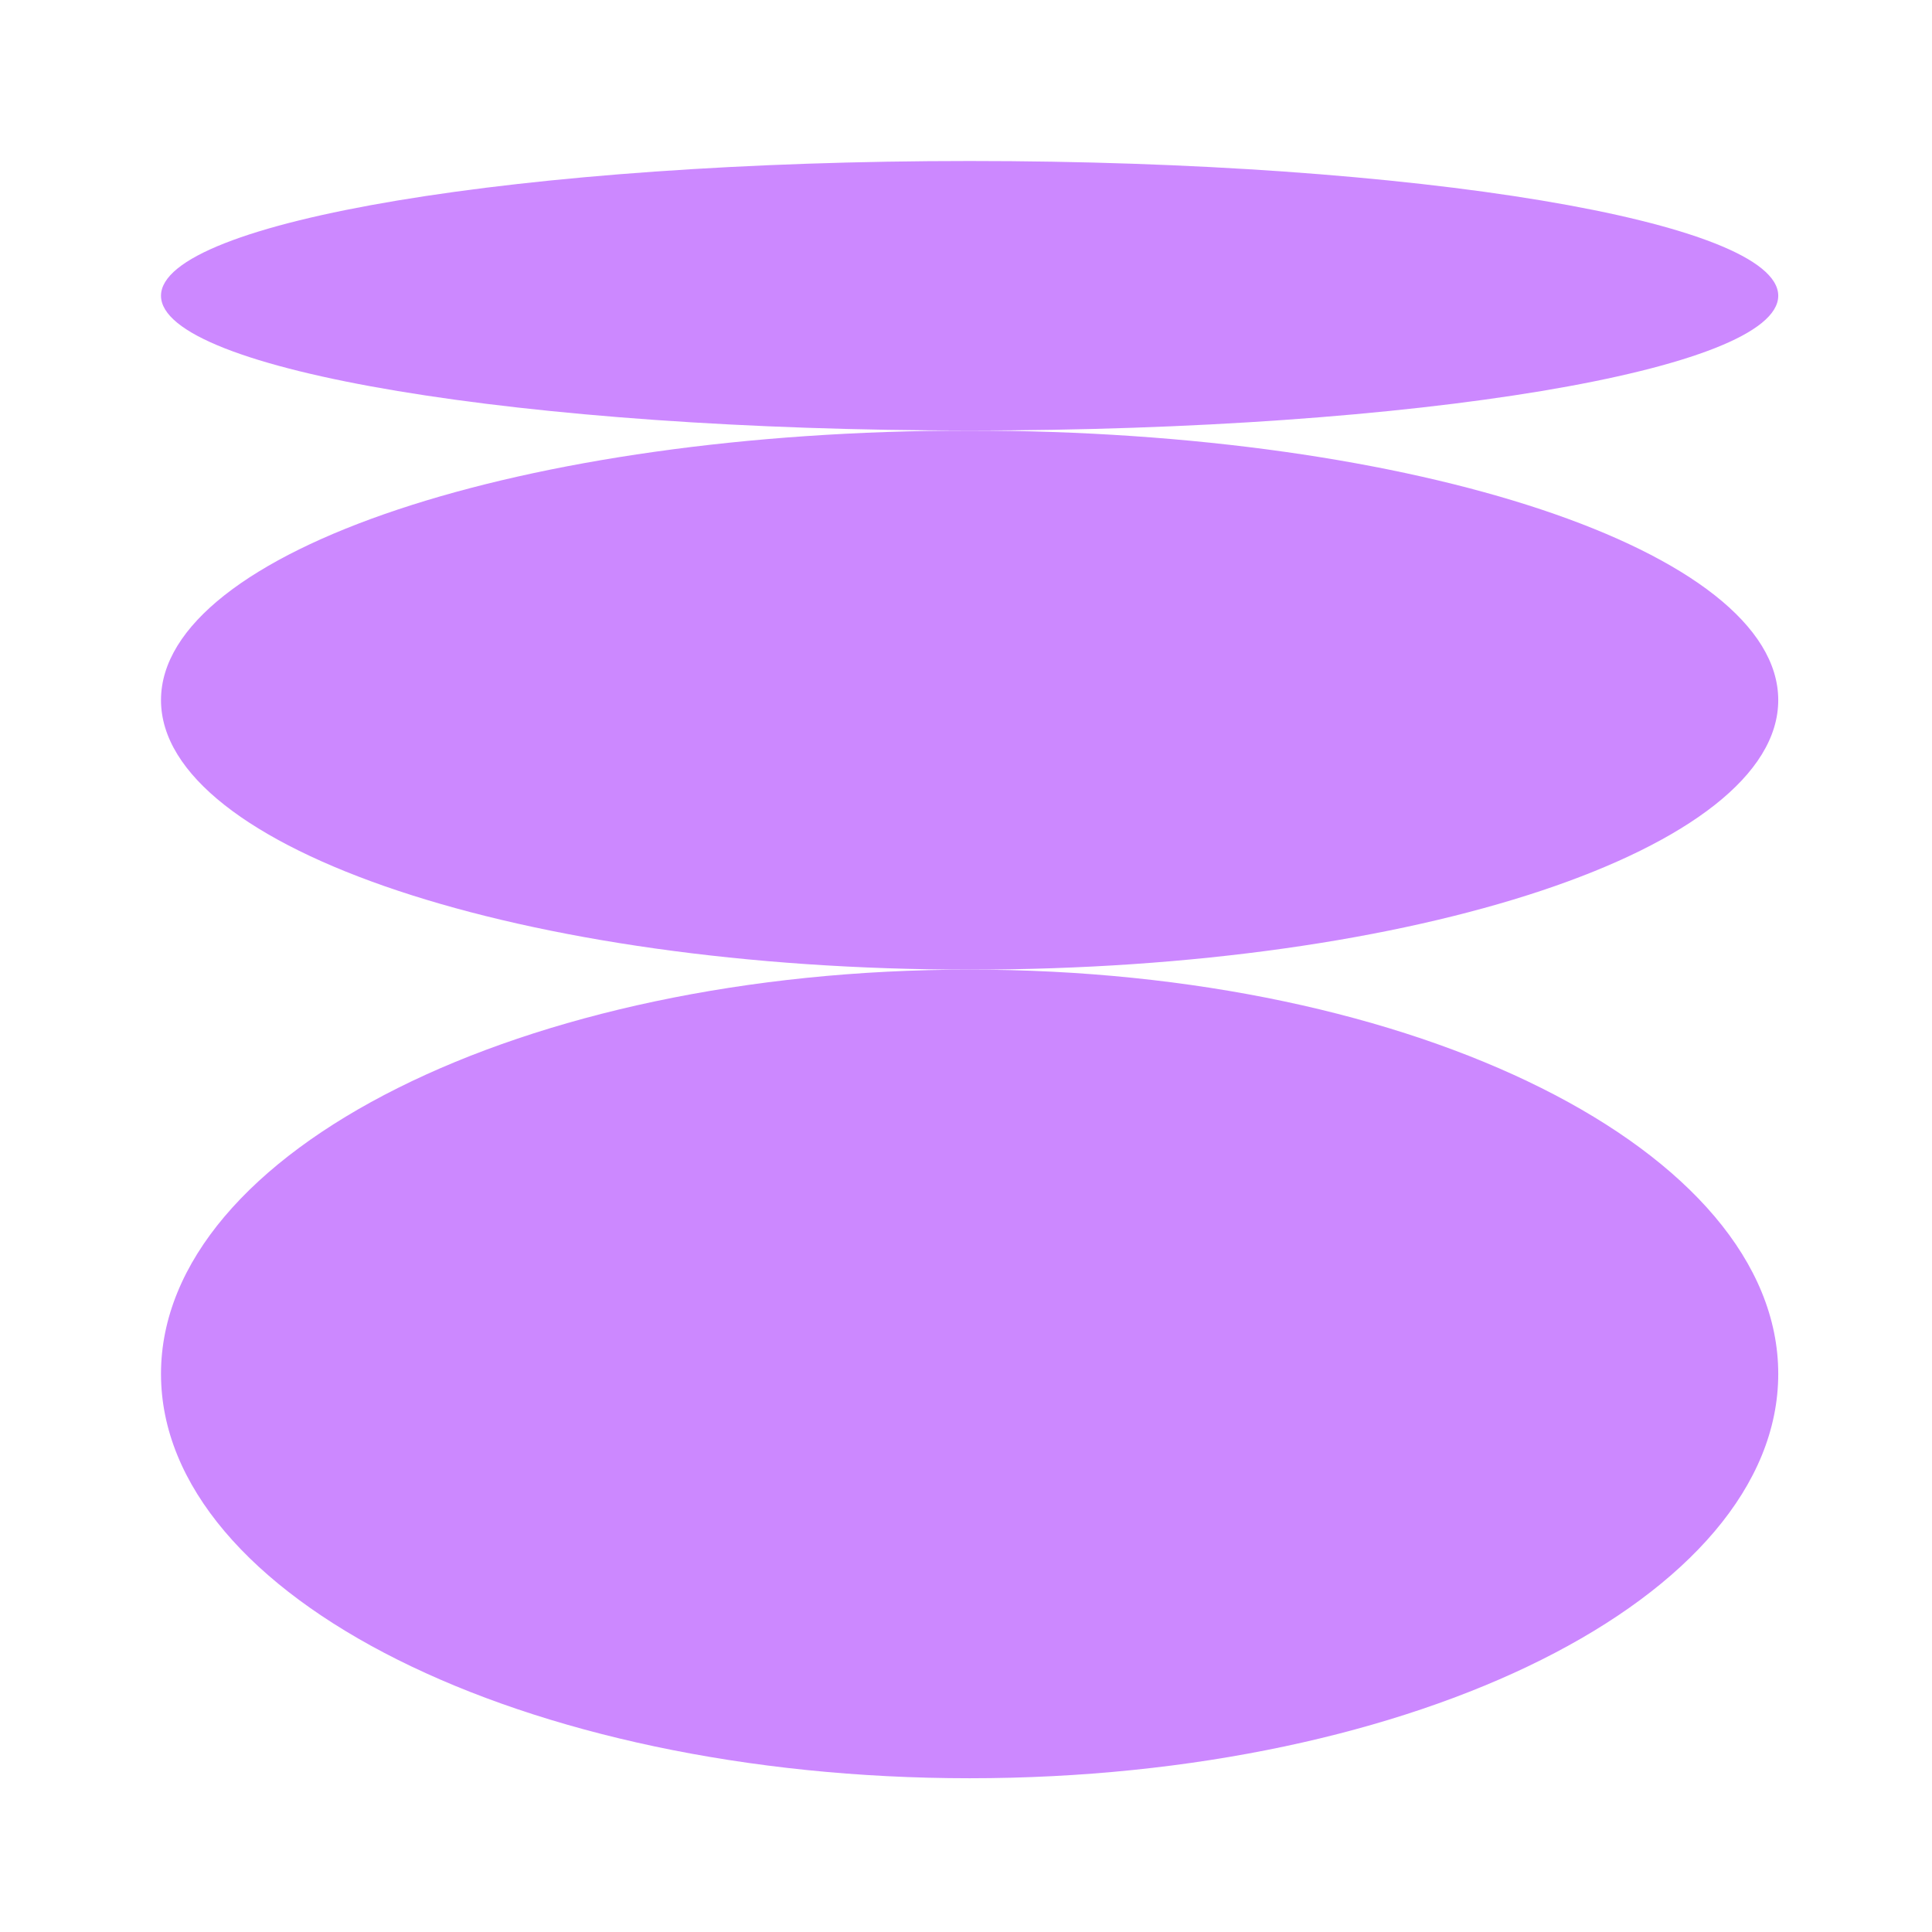
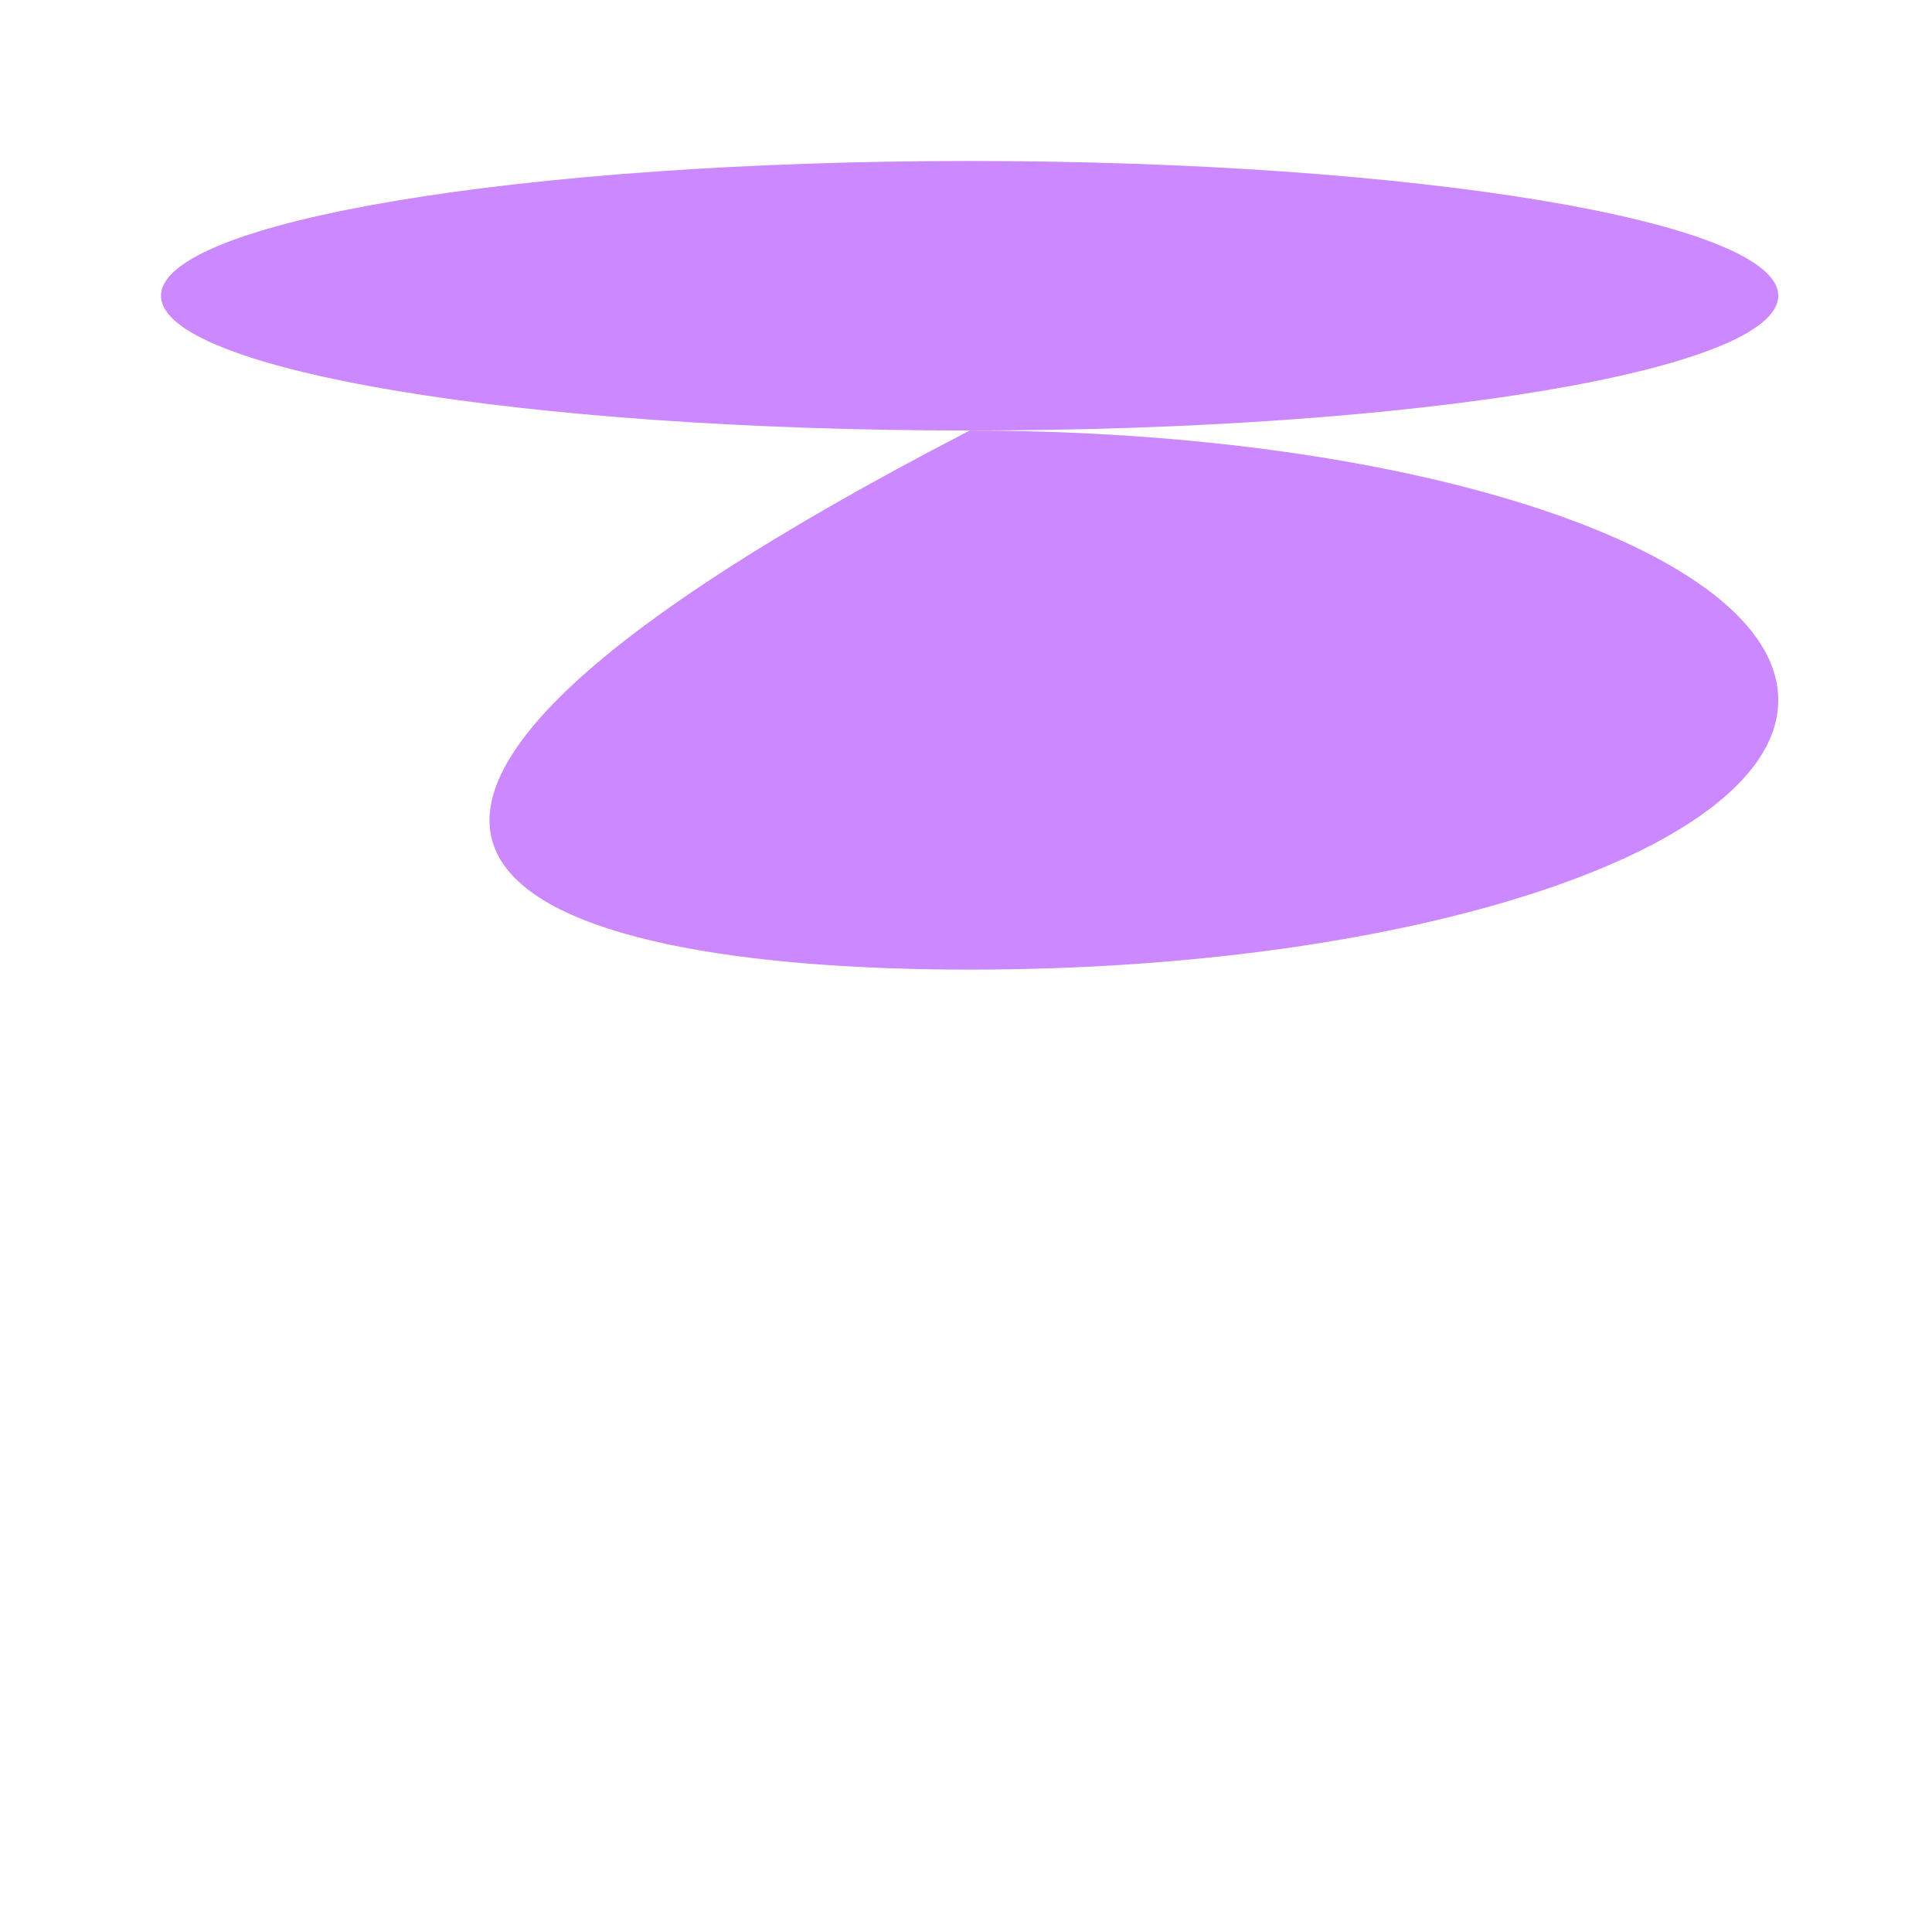
<svg xmlns="http://www.w3.org/2000/svg" width="24" height="24" viewBox="0 0 24 24" fill="none">
-   <path d="M12.045 22.09C17.592 22.09 22.09 19.841 22.09 17.067C22.09 14.293 17.592 12.045 12.045 12.045C6.497 12.045 2 14.293 2 17.067C2 19.841 6.497 22.09 12.045 22.09Z" fill="#CC88FF" />
-   <path d="M12.045 12.045C17.592 12.045 22.09 10.546 22.09 8.697C22.09 6.848 17.592 5.349 12.045 5.349C6.497 5.349 2 6.848 2 8.697C2 10.546 6.497 12.045 12.045 12.045Z" fill="#CC88FF" />
+   <path d="M12.045 12.045C17.592 12.045 22.09 10.546 22.09 8.697C22.09 6.848 17.592 5.349 12.045 5.349C2 10.546 6.497 12.045 12.045 12.045Z" fill="#CC88FF" />
  <path d="M22.09 3.674C22.09 2.749 17.592 2 12.045 2C6.497 2 2 2.749 2 3.674C2 4.599 6.497 5.348 12.045 5.348C17.592 5.348 22.09 4.599 22.09 3.674Z" fill="#CC88FF" />
</svg>